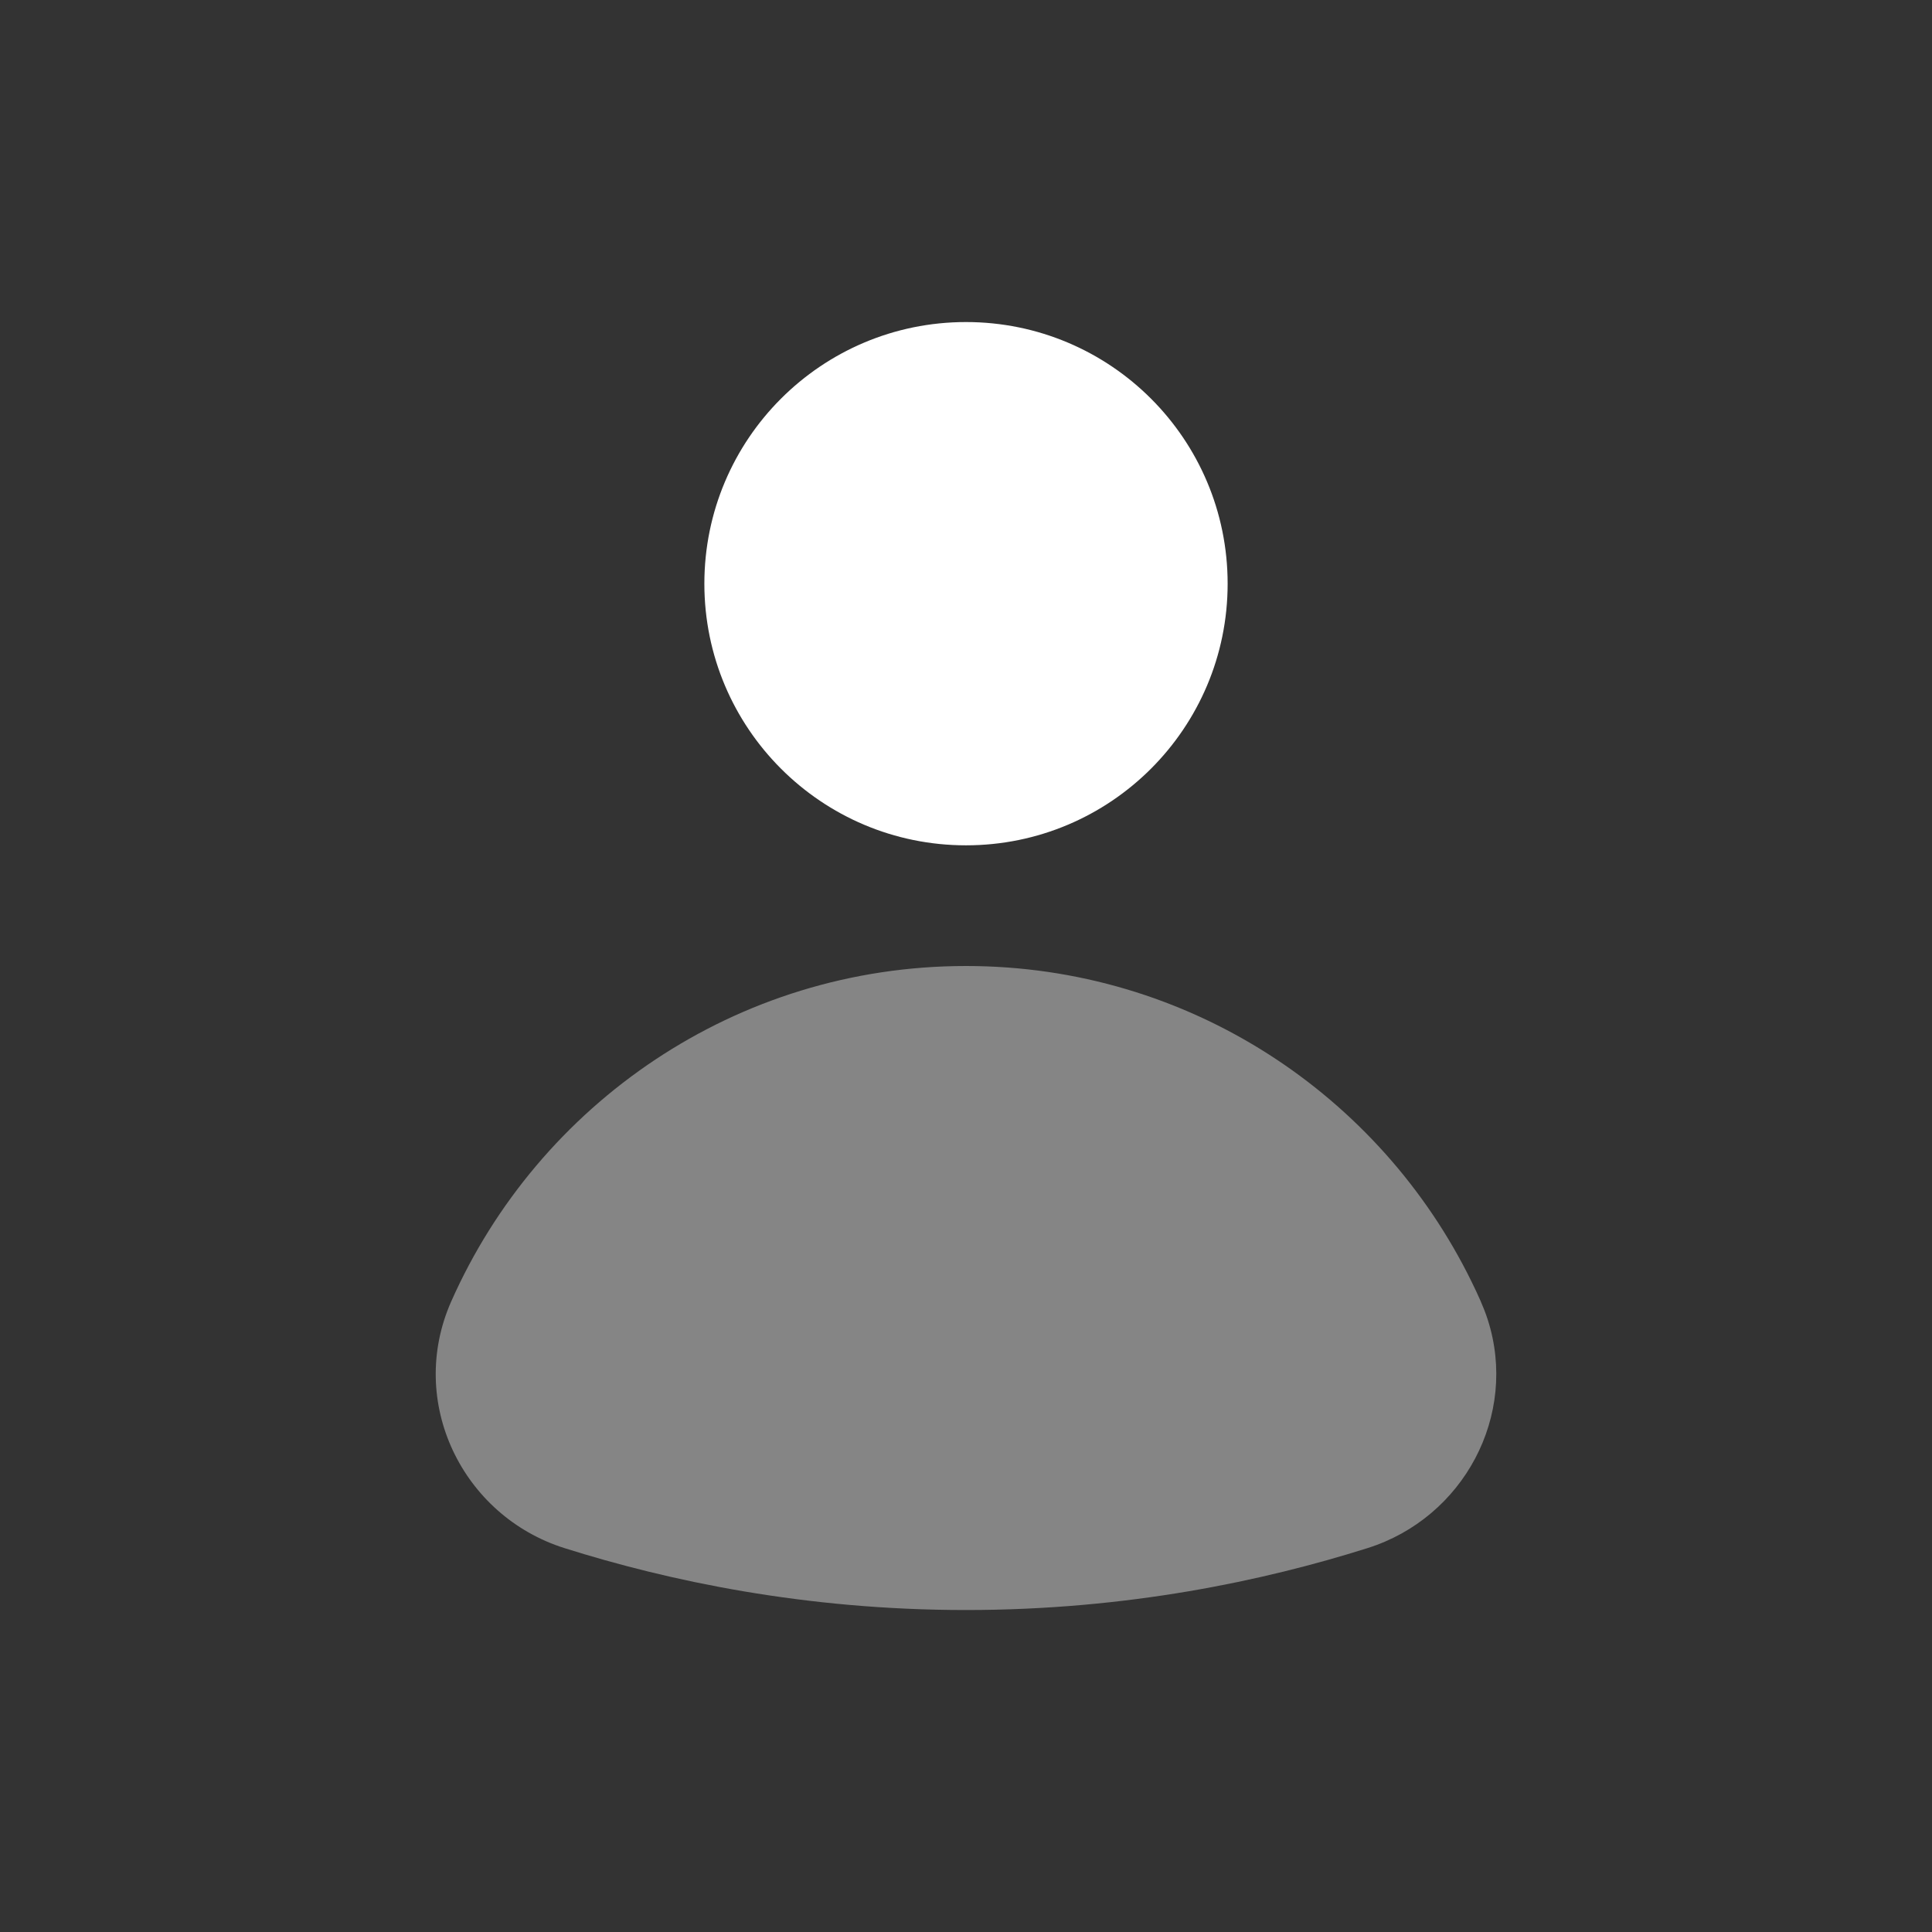
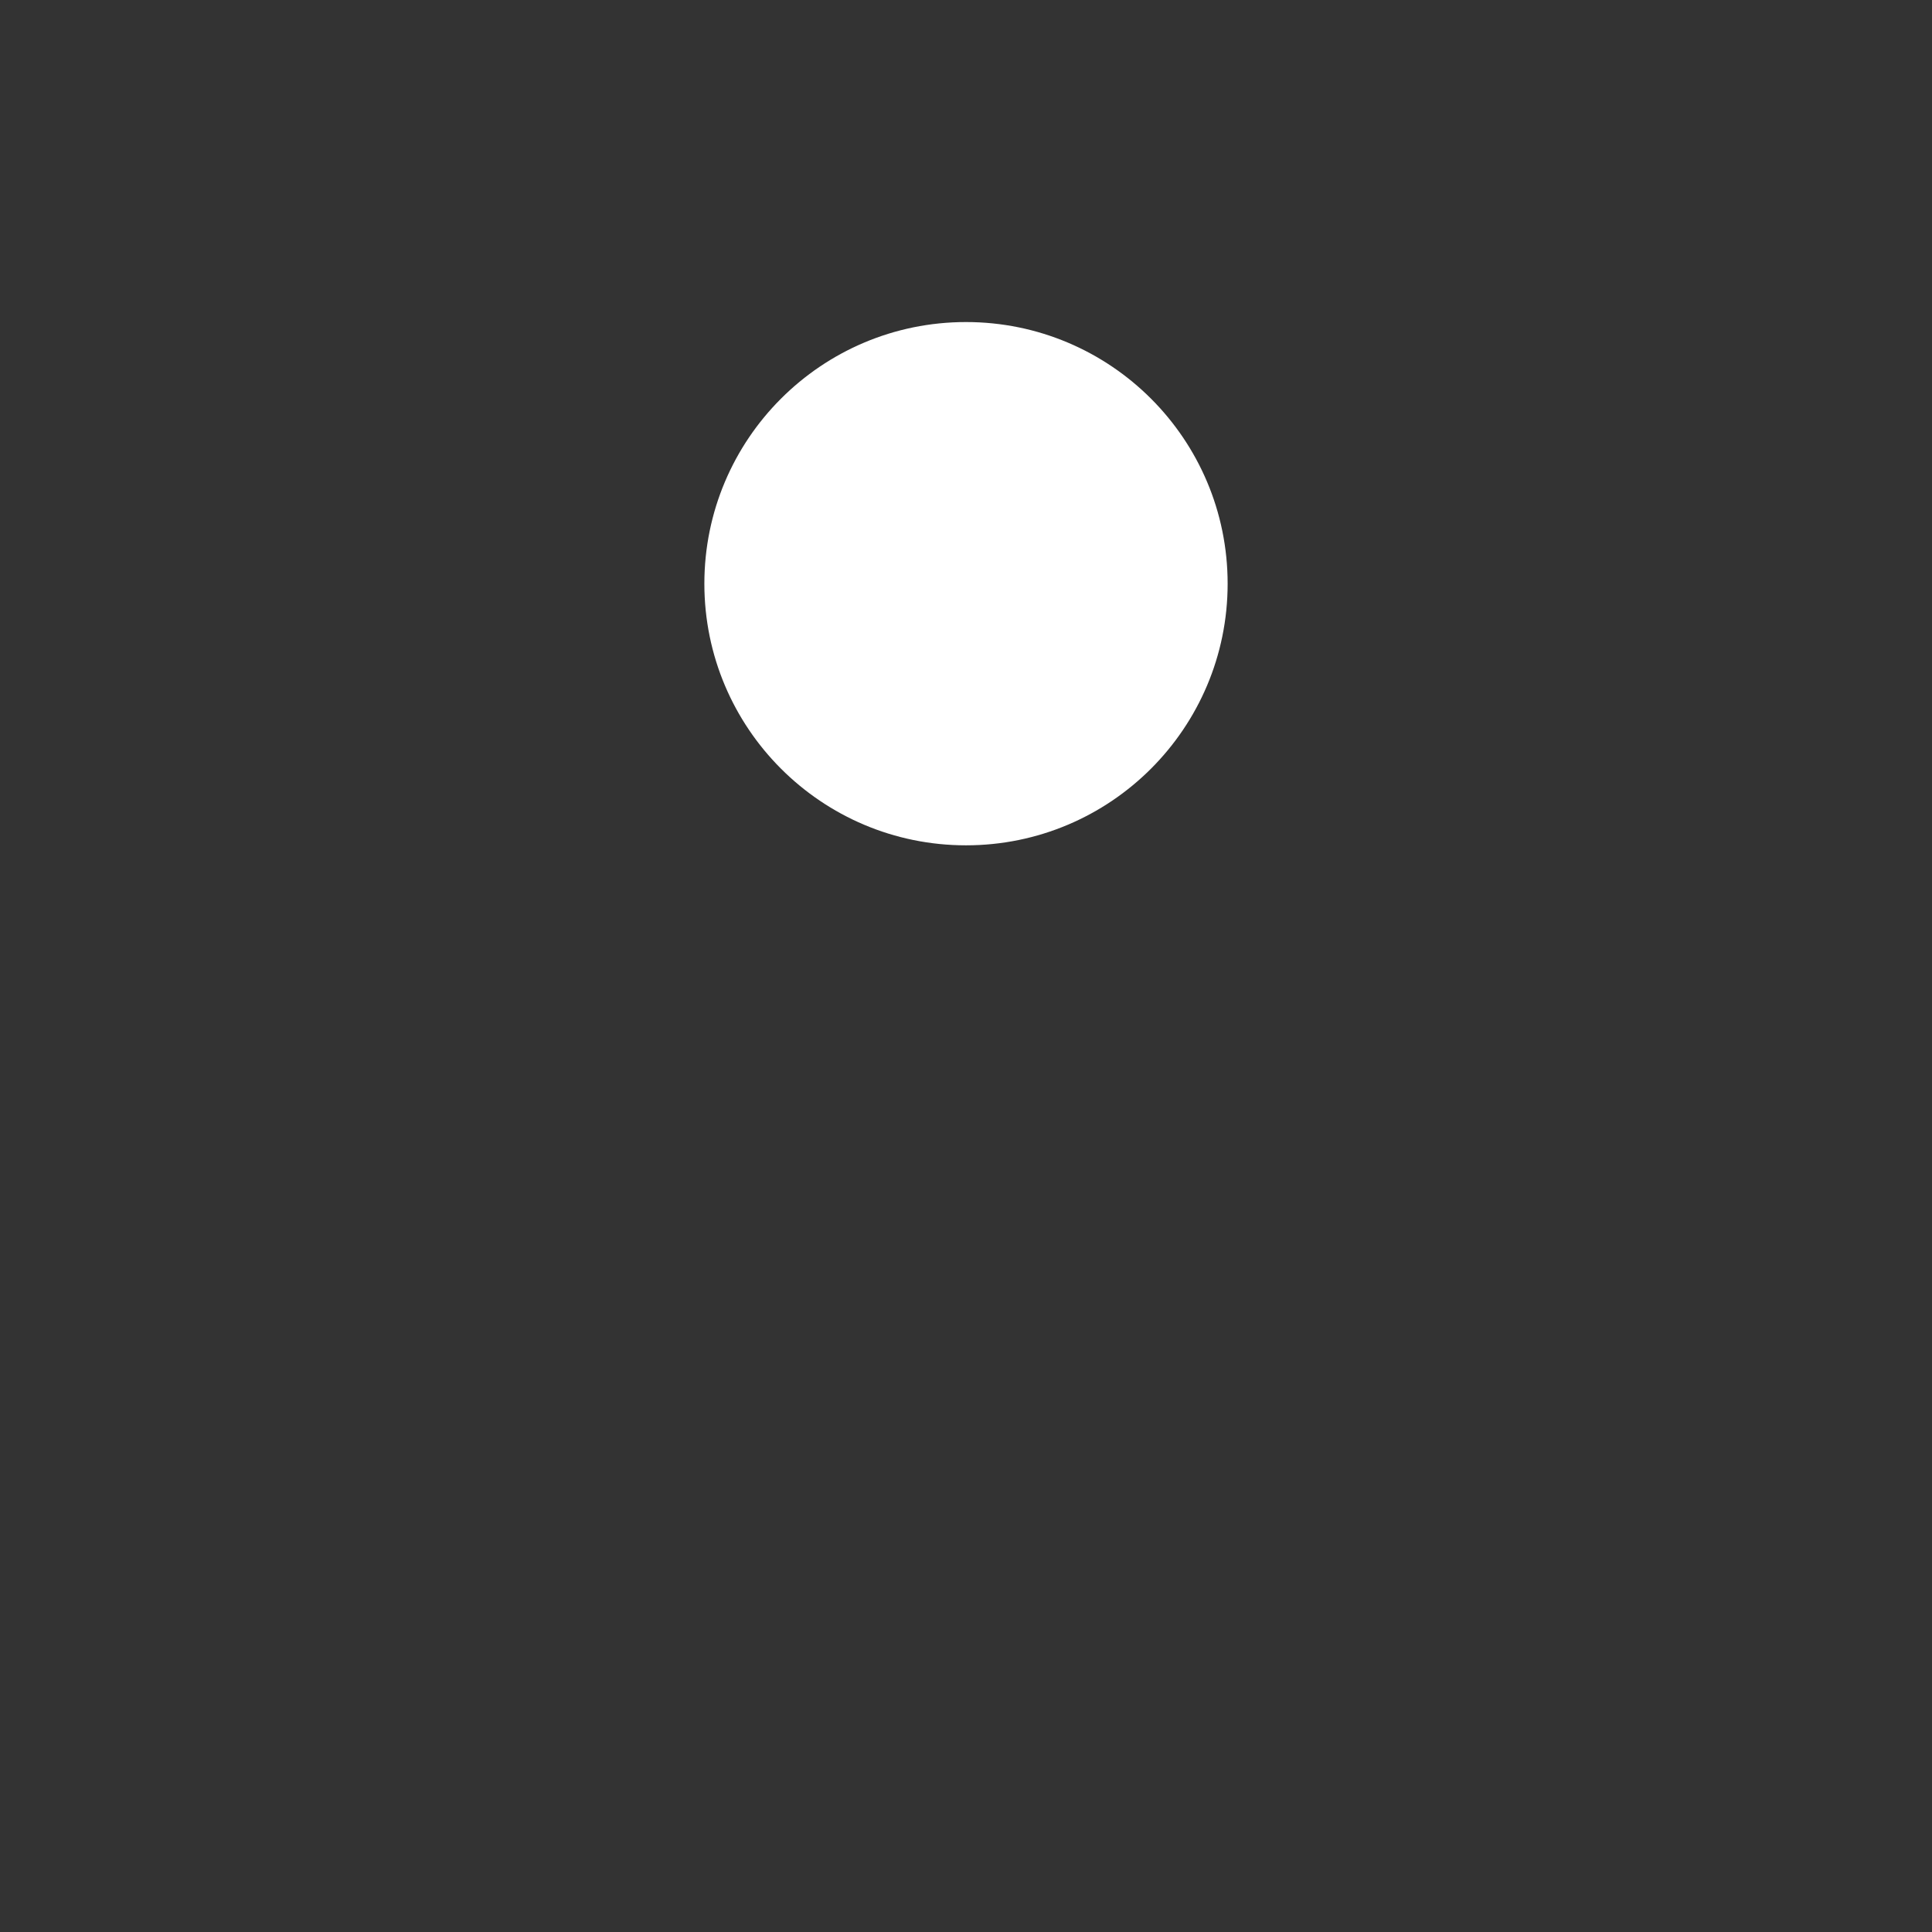
<svg xmlns="http://www.w3.org/2000/svg" width="26" height="26" viewBox="0 0 26 26" fill="none">
  <rect x="0" y="0" width="26" height="26" fill="#333333" stroke="none" />
-   <path d="M6.072 17.515C7.248 14.859 9.904 13 13 13C15.994 13 18.575 14.737 19.806 17.253C19.886 17.417 19.965 17.585 20.02 17.755C20.437 19.046 19.696 20.427 18.403 20.834C17.014 21.272 15.175 21.667 13 21.667C10.826 21.667 8.986 21.272 7.597 20.834C6.223 20.401 5.473 18.87 6.072 17.515Z" fill="white" fill-opacity="0.4" />
  <path d="M13 11.376C14.945 11.376 16.521 9.799 16.521 7.855C16.521 5.91 14.945 4.334 13 4.334C11.055 4.334 9.479 5.91 9.479 7.855C9.479 9.799 11.055 11.376 13 11.376Z" fill="white" />
</svg>